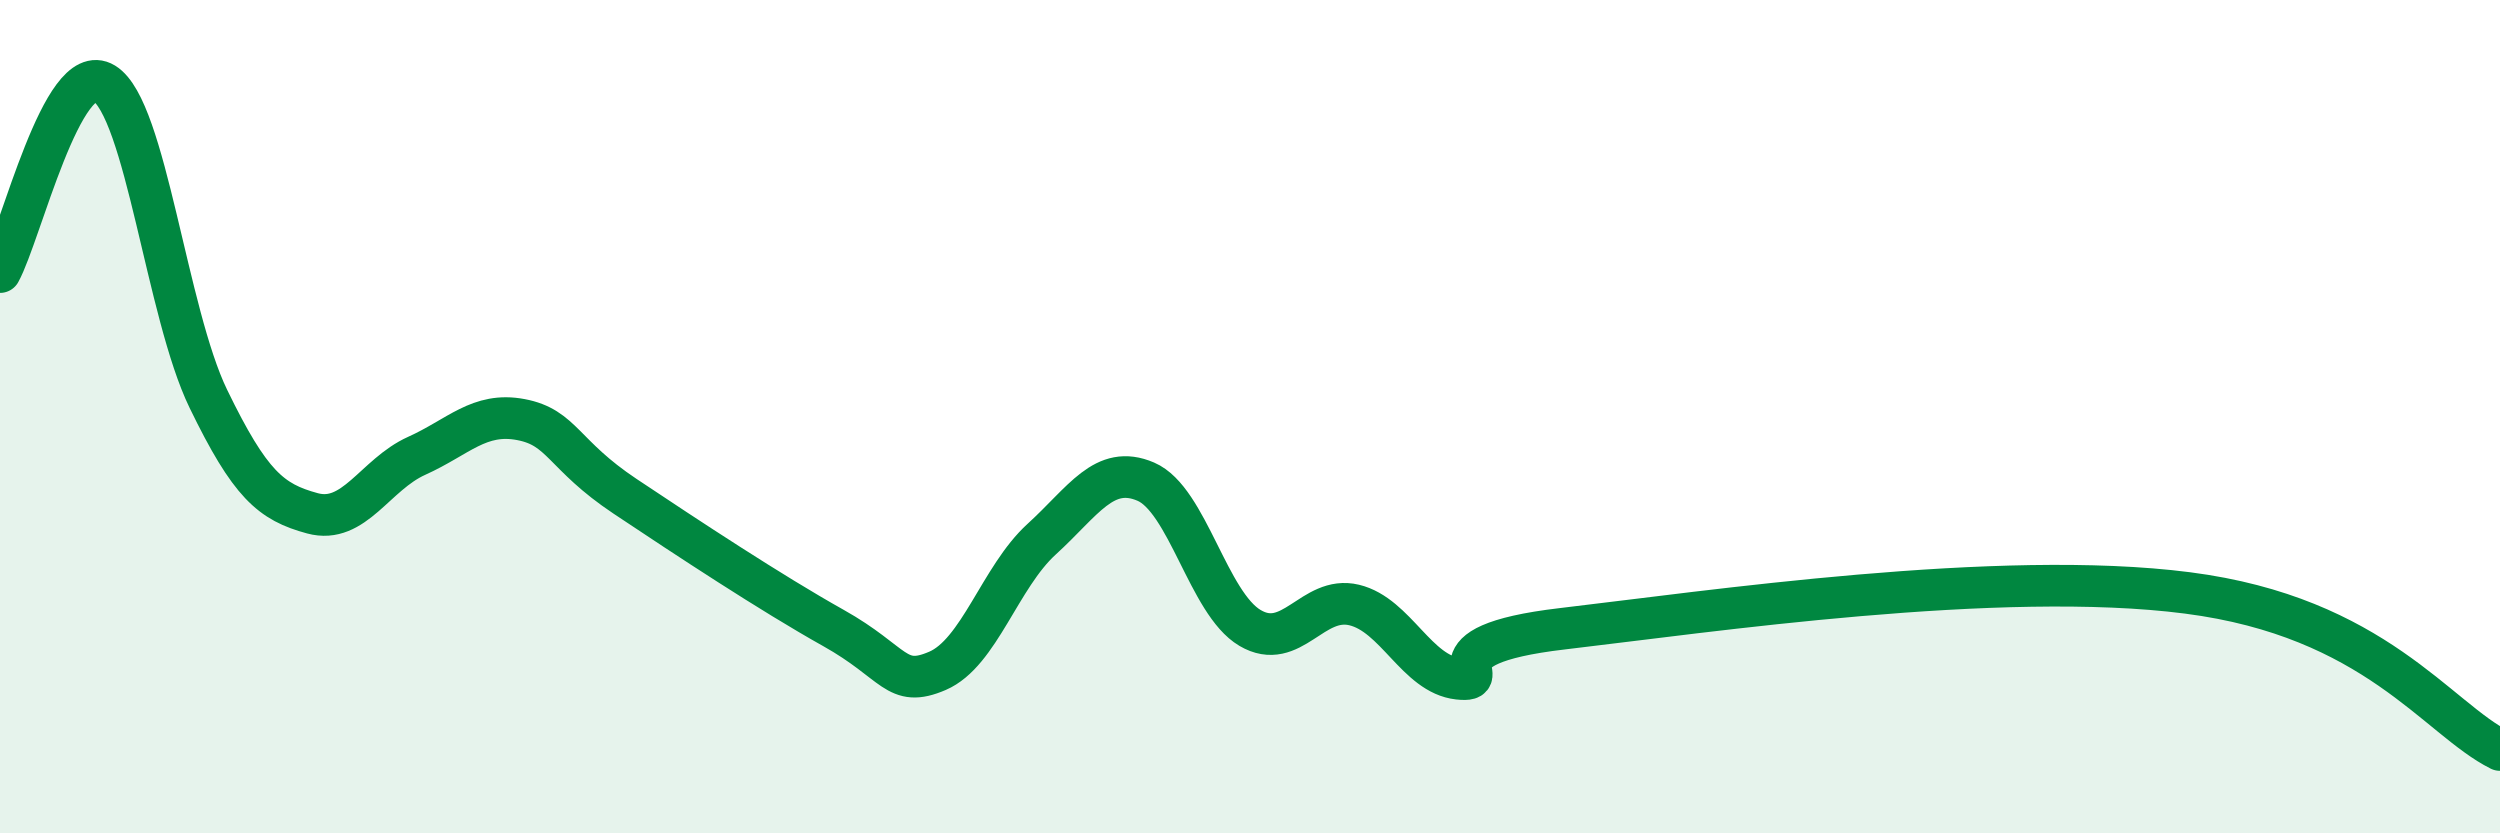
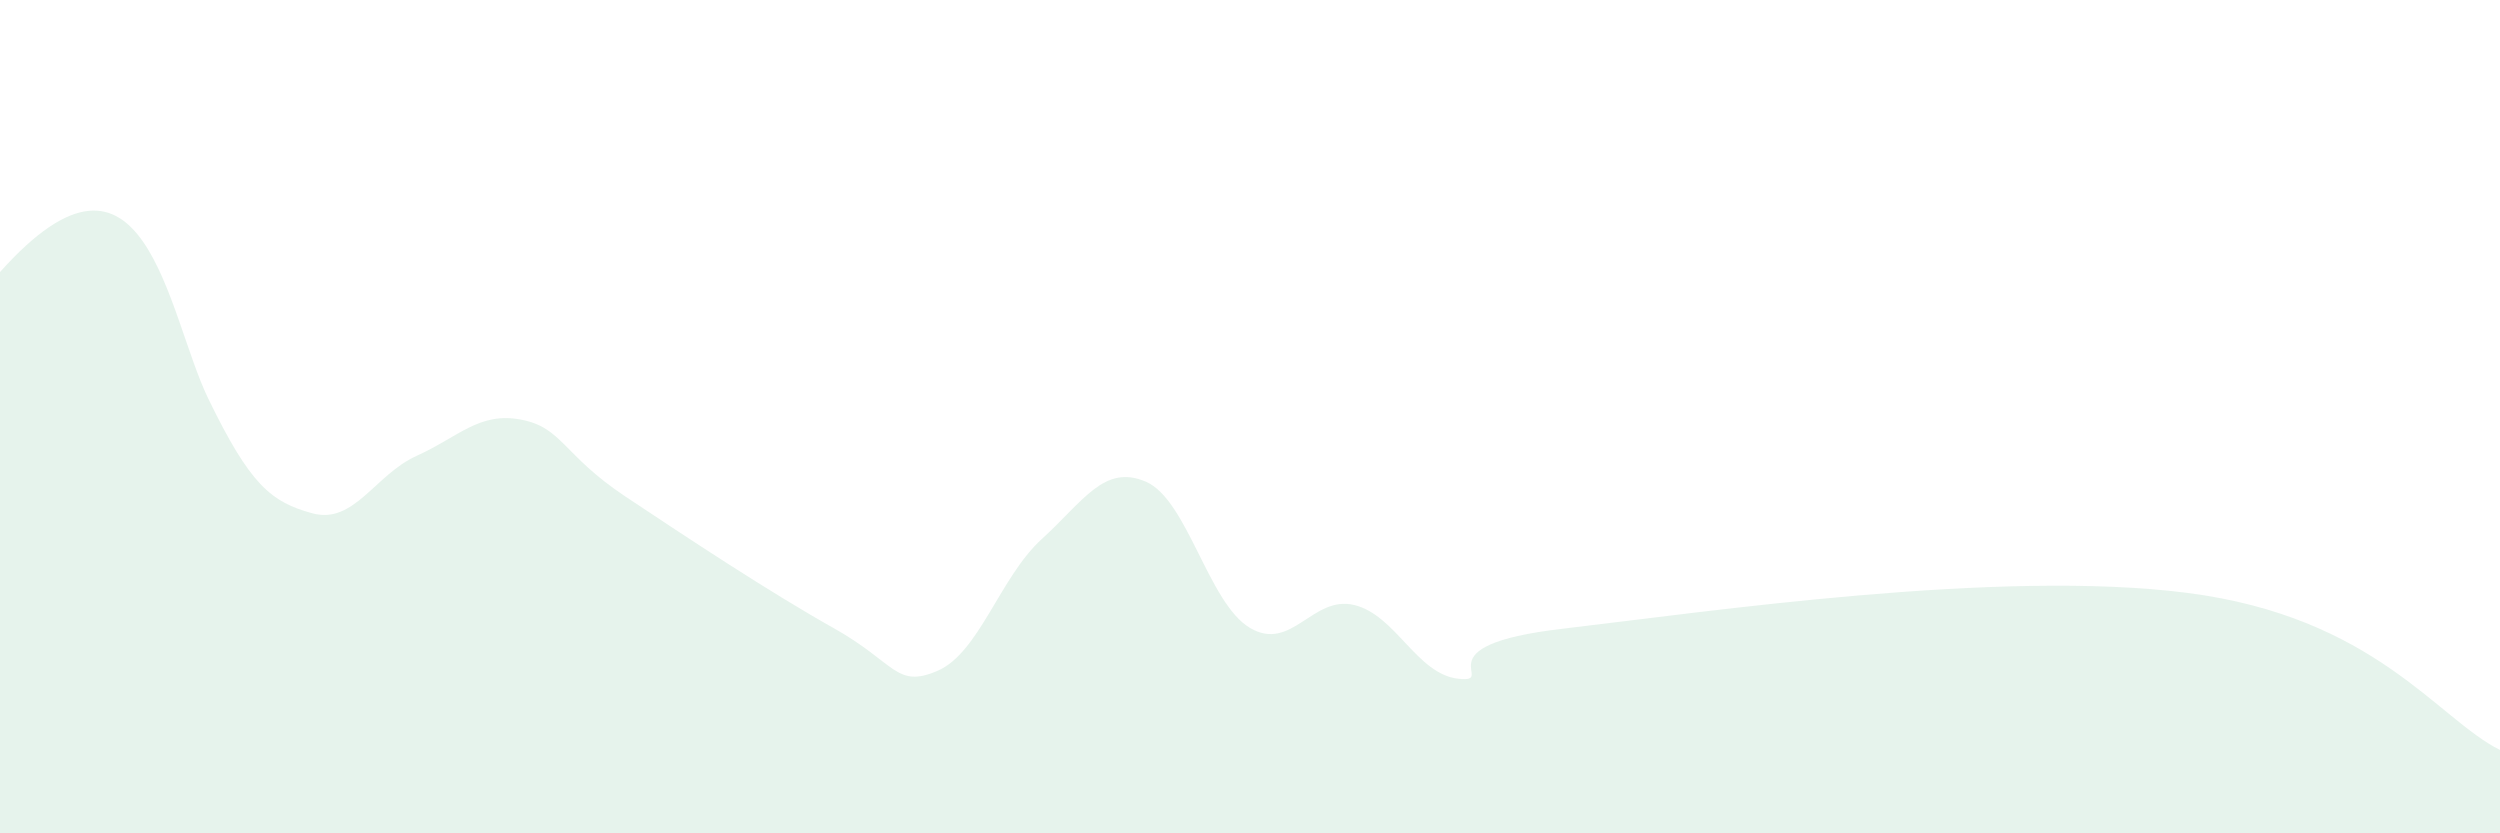
<svg xmlns="http://www.w3.org/2000/svg" width="60" height="20" viewBox="0 0 60 20">
-   <path d="M 0,6.53 C 0.5,5.62 1.5,1.39 2.5,2 C 3.5,2.61 4,7.51 5,9.57 C 6,11.63 6.5,12.05 7.5,12.32 C 8.5,12.59 9,11.39 10,10.94 C 11,10.49 11.5,9.88 12.5,10.07 C 13.5,10.26 13.5,10.91 15,11.91 C 16.5,12.91 18.5,14.23 20,15.07 C 21.5,15.91 21.5,16.53 22.5,16.1 C 23.5,15.67 24,13.85 25,12.94 C 26,12.03 26.5,11.13 27.5,11.56 C 28.5,11.99 29,14.48 30,15.07 C 31,15.66 31.5,14.28 32.5,14.52 C 33.5,14.76 34,16.18 35,16.29 C 36,16.4 34,15.5 37.5,15.09 C 41,14.68 48,13.65 52.5,14.23 C 57,14.81 58.5,17.25 60,18L60 20L0 20Z" fill="#008740" opacity="0.1" stroke-linecap="round" stroke-linejoin="round" />
-   <path d="M 0,6.53 C 0.5,5.62 1.5,1.39 2.5,2 C 3.5,2.61 4,7.51 5,9.57 C 6,11.63 6.5,12.05 7.5,12.32 C 8.5,12.59 9,11.39 10,10.94 C 11,10.49 11.5,9.88 12.5,10.07 C 13.5,10.26 13.5,10.91 15,11.91 C 16.5,12.91 18.5,14.23 20,15.07 C 21.5,15.91 21.5,16.53 22.5,16.1 C 23.5,15.67 24,13.85 25,12.94 C 26,12.03 26.5,11.13 27.5,11.56 C 28.5,11.99 29,14.48 30,15.07 C 31,15.66 31.5,14.28 32.5,14.52 C 33.5,14.76 34,16.18 35,16.29 C 36,16.4 34,15.5 37.5,15.09 C 41,14.68 48,13.65 52.5,14.23 C 57,14.81 58.5,17.25 60,18" stroke="#008740" stroke-width="1" fill="none" stroke-linecap="round" stroke-linejoin="round" />
+   <path d="M 0,6.53 C 3.5,2.61 4,7.51 5,9.57 C 6,11.63 6.5,12.05 7.5,12.32 C 8.5,12.59 9,11.39 10,10.94 C 11,10.49 11.5,9.88 12.5,10.07 C 13.5,10.26 13.5,10.91 15,11.91 C 16.5,12.91 18.5,14.23 20,15.07 C 21.5,15.91 21.5,16.53 22.5,16.1 C 23.5,15.67 24,13.85 25,12.94 C 26,12.03 26.5,11.13 27.5,11.56 C 28.5,11.99 29,14.48 30,15.07 C 31,15.66 31.5,14.28 32.5,14.52 C 33.5,14.76 34,16.18 35,16.29 C 36,16.4 34,15.5 37.5,15.09 C 41,14.68 48,13.65 52.5,14.23 C 57,14.81 58.5,17.25 60,18L60 20L0 20Z" fill="#008740" opacity="0.1" stroke-linecap="round" stroke-linejoin="round" />
</svg>